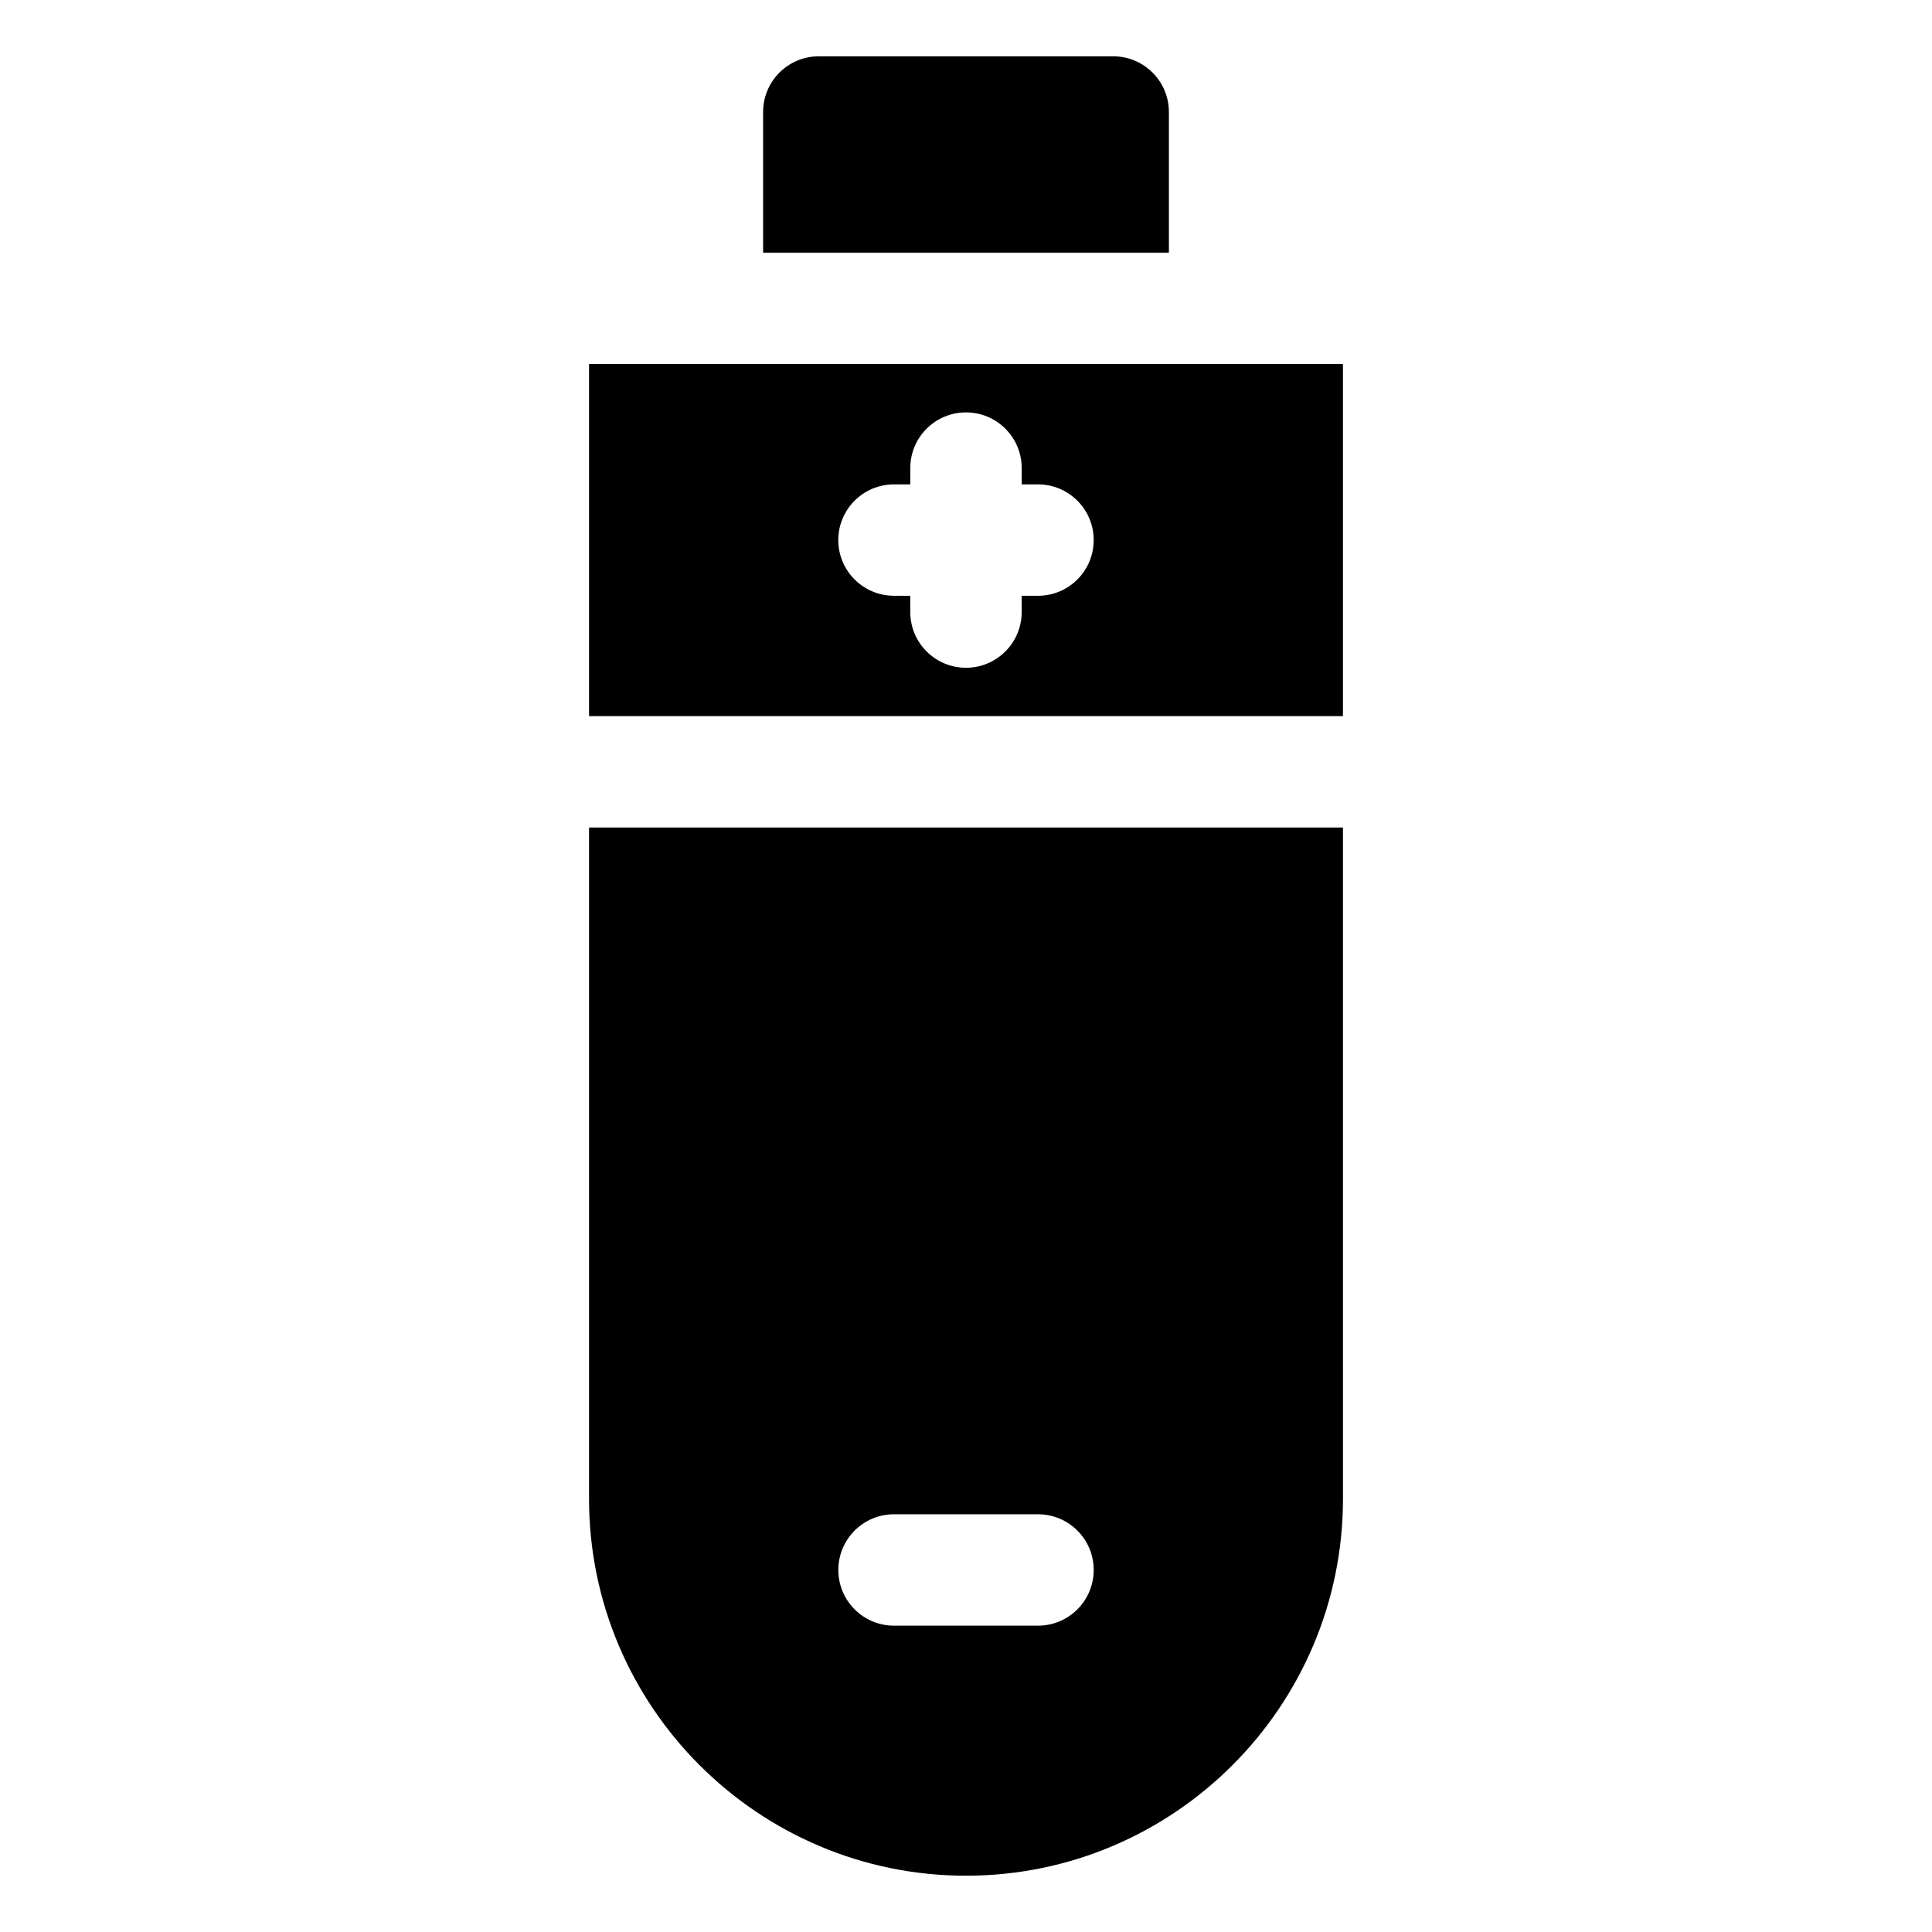
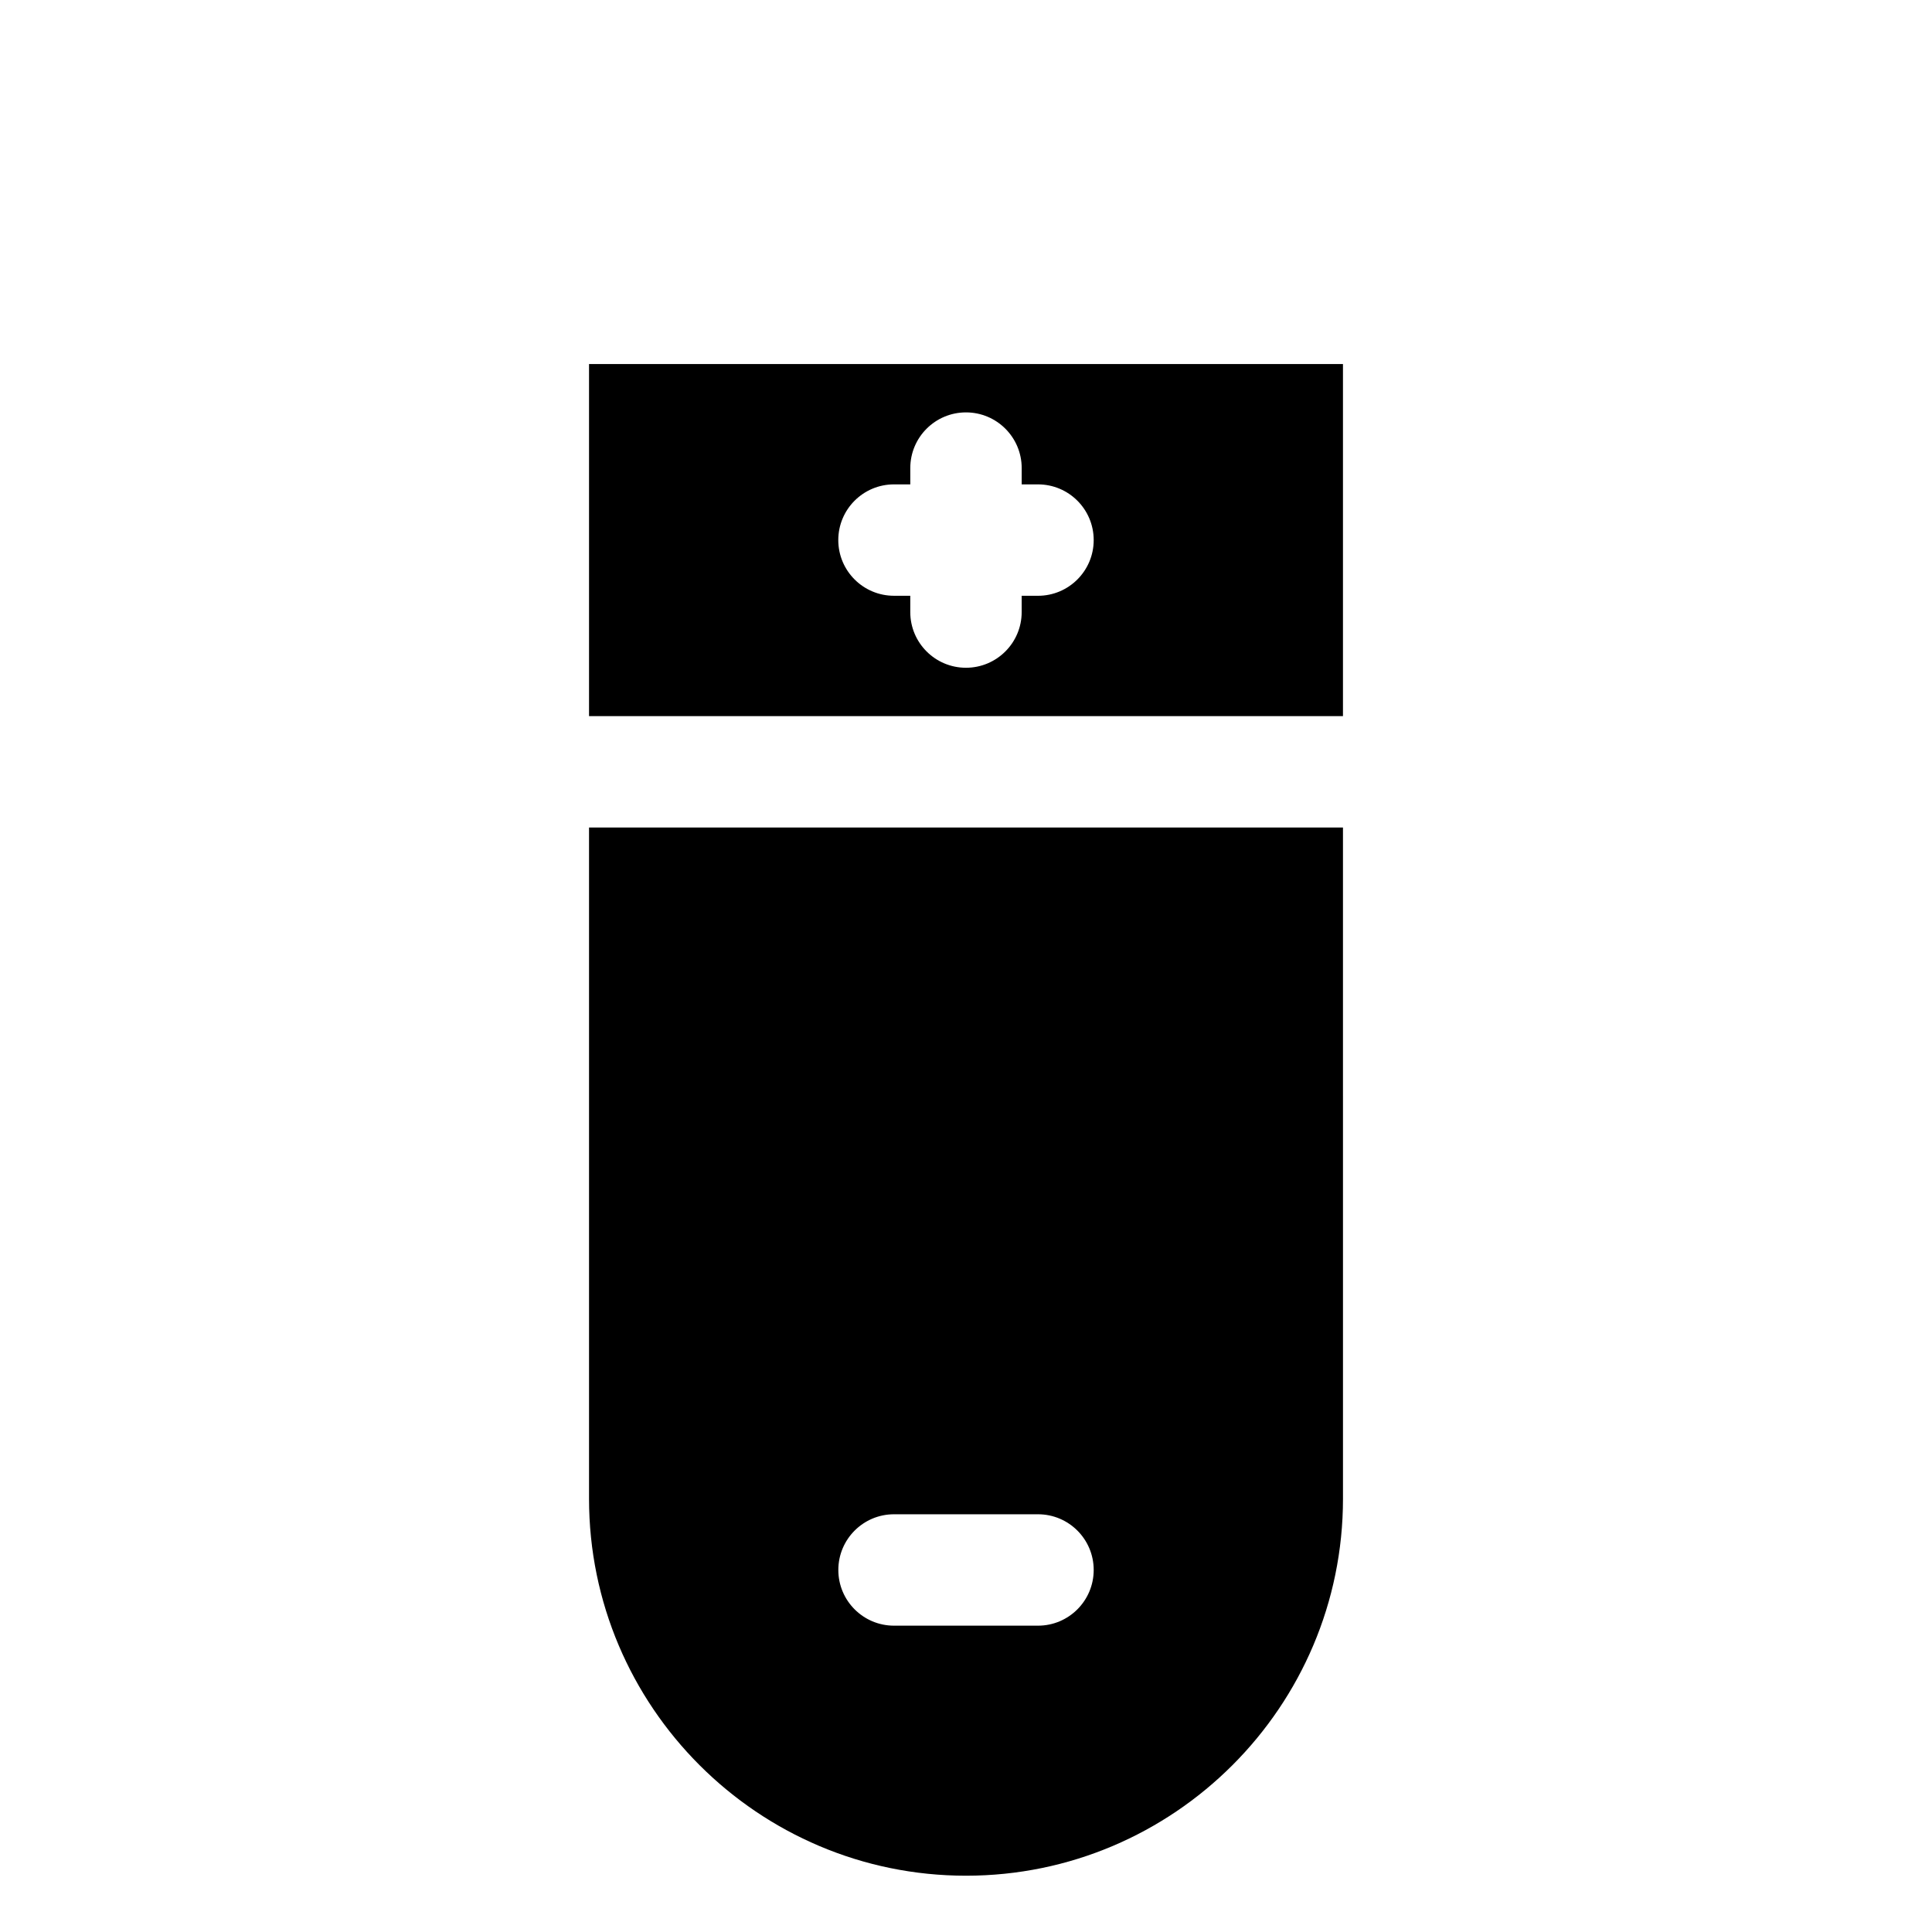
<svg xmlns="http://www.w3.org/2000/svg" fill="#000000" width="800px" height="800px" version="1.1" viewBox="144 144 512 512">
  <g>
    <path d="m499.9 333.78v-93.312h-199.8v93.312zm-118.98-61.414h4.316v-4.316c0-8.152 6.609-14.762 14.762-14.762s14.762 6.609 14.762 14.762v4.316h4.32c8.152 0 14.762 6.609 14.762 14.762s-6.609 14.762-14.762 14.762l-4.324-0.004v4.316c0 8.152-6.609 14.762-14.762 14.762s-14.762-6.609-14.762-14.762v-4.316h-4.316c-8.152 0-14.762-6.609-14.762-14.762 0.004-8.148 6.613-14.758 14.766-14.758z" />
-     <path d="m453.77 210.95v-37.266c0-8.152-6.609-14.762-14.762-14.762h-78.016c-8.152 0-14.762 6.609-14.762 14.762v37.27z" />
    <path d="m300.1 363.3v177.88c0 55.09 44.816 99.902 99.902 99.902s99.902-44.816 99.902-99.902l-0.004-177.88zm118.98 211.52h-38.152c-8.152 0-14.762-6.609-14.762-14.762 0-8.152 6.609-14.762 14.762-14.762h38.152c8.152 0 14.762 6.609 14.762 14.762-0.004 8.152-6.613 14.762-14.762 14.762z" />
  </g>
</svg>